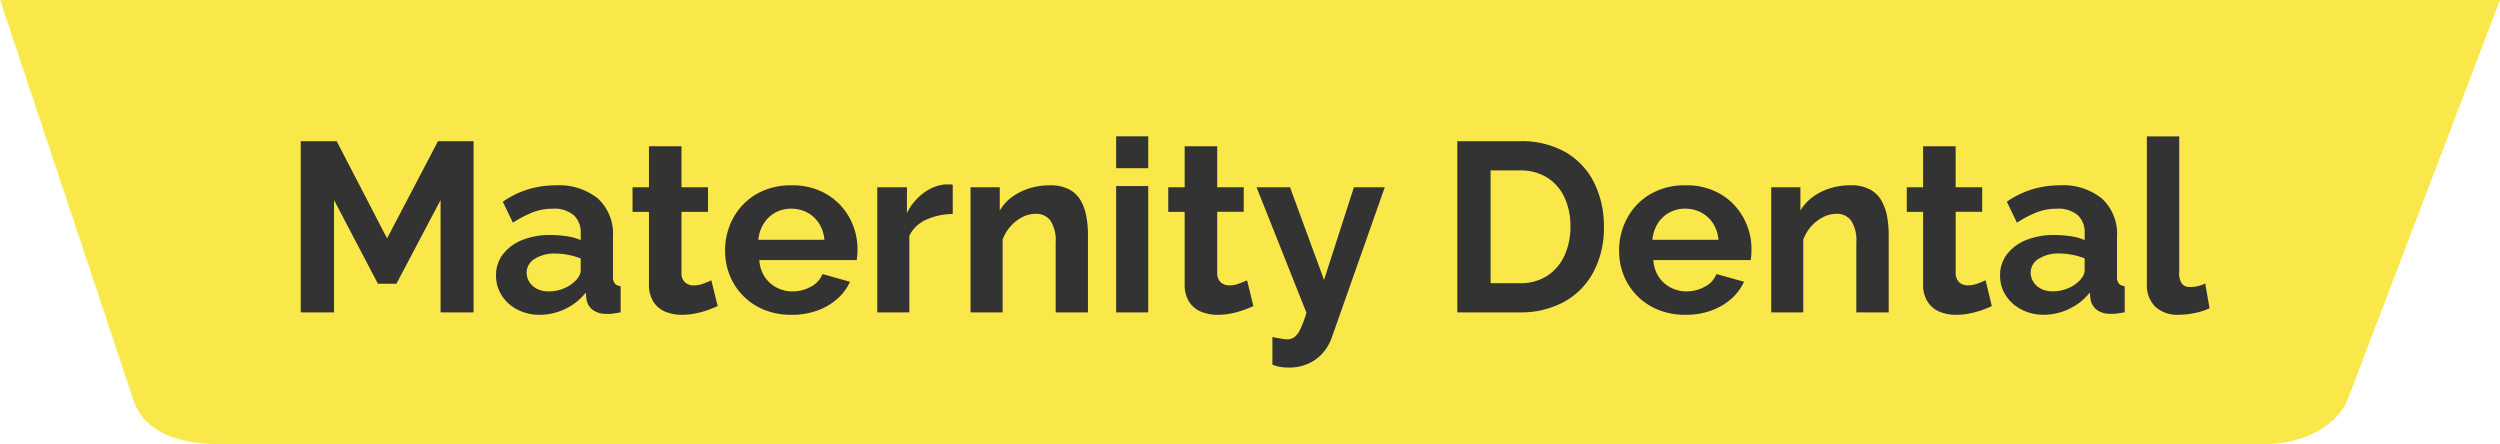
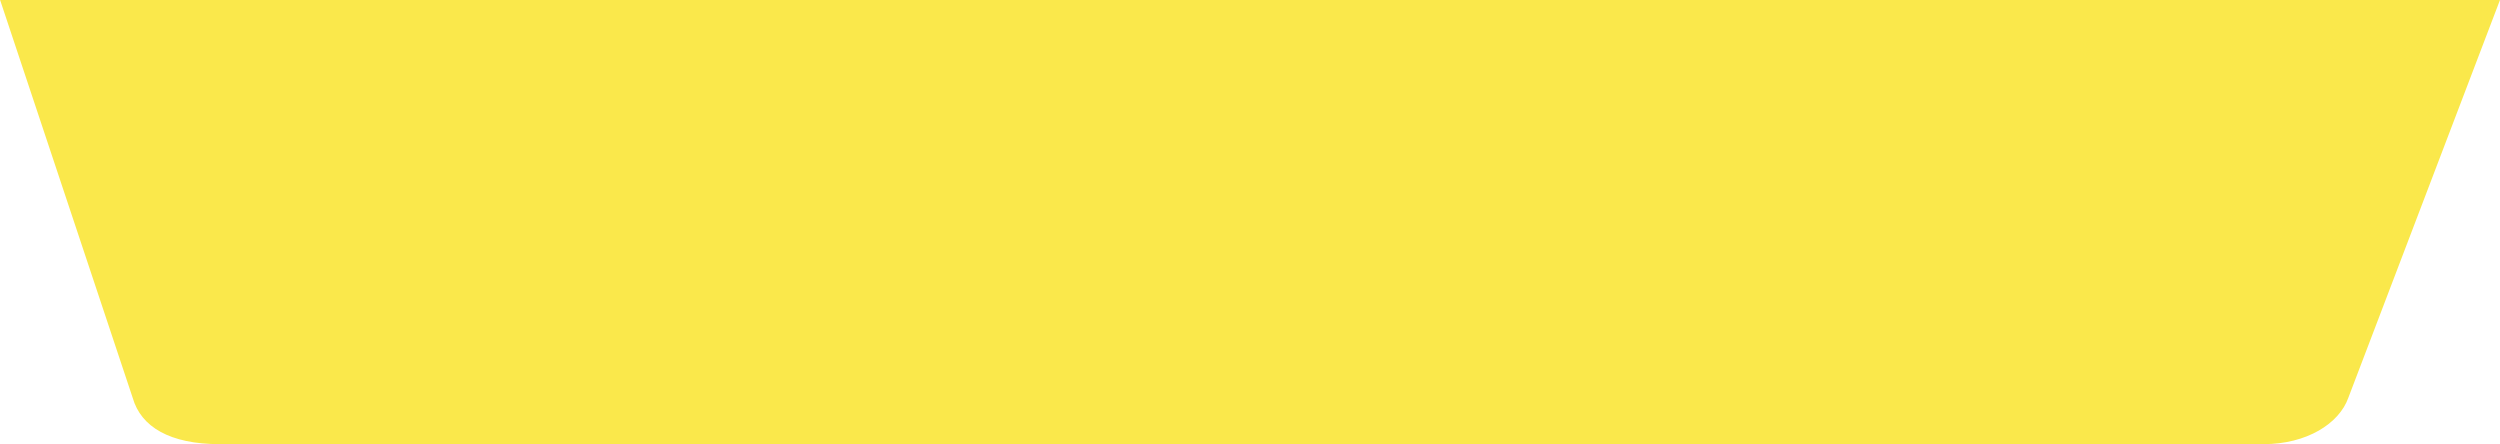
<svg xmlns="http://www.w3.org/2000/svg" id="アイキャッチ-Maternity_Dental.svg" data-name="アイキャッチ-Maternity Dental.svg" width="269.59" height="47.906" viewBox="0 0 269.59 47.906">
  <defs>
    <style>
      .cls-1 {
        fill: #fae84b;
      }

      .cls-1, .cls-2 {
        fill-rule: evenodd;
      }

      .cls-2 {
        fill: #333;
      }
    </style>
  </defs>
  <path id="シェイプ_931" data-name="シェイプ 931" class="cls-1" d="M1279.01,123.9l14.3,42.91c0.89,3.122,4,4.991,9.38,4.991h220.4c4.66,0,8.16-2.226,9.14-4.991l16.36-42.91H1279.01Z" transform="translate(-1279 -123.906)" />
-   <path id="Maternity_Dental" data-name="Maternity Dental" class="cls-2" d="M1330.07,157.594v-18.46h-3.84l-5.49,10.478-5.43-10.478h-3.88v18.46h3.59V145.478l4.73,9.022h2l4.76-9.022v12.116h3.56Zm3.03-1.834a4.347,4.347,0,0,0,1.69,1.529,5.17,5.17,0,0,0,2.43.565,6.33,6.33,0,0,0,2.71-.624,6.138,6.138,0,0,0,2.23-1.768l0.08,0.7a1.791,1.791,0,0,0,.64,1.131,2.355,2.355,0,0,0,1.57.455,2.831,2.831,0,0,0,.64-0.026q0.375-.053.84-0.13V154.76a0.931,0.931,0,0,1-.63-0.282,1.192,1.192,0,0,1-.2-0.769v-4.281a5.181,5.181,0,0,0-1.62-4.113,6.681,6.681,0,0,0-4.54-1.423,10.265,10.265,0,0,0-2.98.429,9.9,9.9,0,0,0-2.74,1.339l1.09,2.262a11.9,11.9,0,0,1,2.13-1.118,6,6,0,0,1,2.16-.39,3.239,3.239,0,0,1,2.26.689,2.476,2.476,0,0,1,.76,1.94v0.751a5.973,5.973,0,0,0-1.54-.416,11.814,11.814,0,0,0-1.74-.13,7.8,7.8,0,0,0-3.05.552,4.913,4.913,0,0,0-2.06,1.529,3.7,3.7,0,0,0-.74,2.286A3.983,3.983,0,0,0,1333.1,155.76Zm6.65-.732a4.121,4.121,0,0,1-1.54.3,2.779,2.779,0,0,1-1.31-.279,2.008,2.008,0,0,1-.82-0.748,1.861,1.861,0,0,1-.29-0.976,1.722,1.722,0,0,1,.88-1.509,3.977,3.977,0,0,1,2.22-.57,7.7,7.7,0,0,1,2.73.532v1.344a1.225,1.225,0,0,1-.18.558,2.177,2.177,0,0,1-.47.583A3.724,3.724,0,0,1,1339.75,155.028Zm15.96-.892c-0.22.1-.51,0.221-0.86,0.351a2.9,2.9,0,0,1-1.04.195,1.345,1.345,0,0,1-.93-0.321,1.3,1.3,0,0,1-.39-1.014v-6.595h2.86V144.1h-2.86v-4.42h-3.51v4.42h-1.77v2.652h1.77v7.779a3.452,3.452,0,0,0,.48,1.919,2.8,2.8,0,0,0,1.28,1.069,4.674,4.674,0,0,0,1.8.335,7.4,7.4,0,0,0,1.44-.143,9.371,9.371,0,0,0,1.33-.364q0.6-.221,1.08-0.429Zm11.41,3.263a6.51,6.51,0,0,0,2.16-1.261,5.367,5.367,0,0,0,1.38-1.846l-2.96-.832a2.706,2.706,0,0,1-1.26,1.365,4.085,4.085,0,0,1-1.99.507,3.629,3.629,0,0,1-1.68-.407,3.448,3.448,0,0,1-1.3-1.156,3.722,3.722,0,0,1-.59-1.817h10.51c0.02-.137.03-0.305,0.05-0.5a6.284,6.284,0,0,0,.03-0.631,7.053,7.053,0,0,0-.86-3.425,6.674,6.674,0,0,0-2.45-2.537,7.136,7.136,0,0,0-3.79-.965,7.328,7.328,0,0,0-3.84.964,6.709,6.709,0,0,0-2.47,2.572,7.258,7.258,0,0,0-.87,3.51,7.045,7.045,0,0,0,.5,2.648,6.678,6.678,0,0,0,3.69,3.715,7.617,7.617,0,0,0,2.96.553A8.033,8.033,0,0,0,1367.12,157.4Zm-5.75-9.4a3.388,3.388,0,0,1,1.24-1.169,3.5,3.5,0,0,1,1.71-.419,3.621,3.621,0,0,1,1.74.419,3.368,3.368,0,0,1,1.26,1.169,3.859,3.859,0,0,1,.58,1.766h-7.12A3.866,3.866,0,0,1,1361.37,148Zm20.37-4.162a0.643,0.643,0,0,0-.29-0.039,2.456,2.456,0,0,1-.42-0.013,4.509,4.509,0,0,0-2.37.884,5.985,5.985,0,0,0-1.86,2.21V144.1h-3.2v13.494h3.46v-8.268a3.685,3.685,0,0,1,1.82-1.729,6.9,6.9,0,0,1,2.86-.611V143.84Zm14.58,5.322a9.988,9.988,0,0,0-.17-1.889,5.565,5.565,0,0,0-.59-1.71,3.166,3.166,0,0,0-1.25-1.221,4.356,4.356,0,0,0-2.1-.45,7.272,7.272,0,0,0-2.23.334,6.392,6.392,0,0,0-1.85.926,4.763,4.763,0,0,0-1.32,1.465V144.1h-3.15v13.494h3.46v-7.867a4.676,4.676,0,0,1,.87-1.434,4.293,4.293,0,0,1,1.27-.978,3.178,3.178,0,0,1,1.42-.355,1.885,1.885,0,0,1,1.6.743,3.967,3.967,0,0,1,.56,2.357v7.534h3.48v-8.432Zm6.5,8.432V143.97h-3.46v13.624h3.46Zm0-15.548v-3.432h-3.46v3.432h3.46Zm10.66,12.09c-0.22.1-.51,0.221-0.86,0.351a2.9,2.9,0,0,1-1.04.195,1.345,1.345,0,0,1-.93-0.321,1.3,1.3,0,0,1-.39-1.014v-6.595h2.86V144.1h-2.86v-4.42h-3.51v4.42h-1.77v2.652h1.77v7.779a3.452,3.452,0,0,0,.48,1.919,2.775,2.775,0,0,0,1.29,1.069,4.587,4.587,0,0,0,1.79.335,7.325,7.325,0,0,0,1.44-.143,9.371,9.371,0,0,0,1.33-.364q0.615-.221,1.08-0.429Zm2.73,9.1a4.839,4.839,0,0,0,.91.247,5.5,5.5,0,0,0,.83.065,5.142,5.142,0,0,0,2.14-.427,4.632,4.632,0,0,0,1.57-1.163,5.089,5.089,0,0,0,.95-1.64l5.72-16.218H1425l-3.22,9.994-3.67-9.994h-3.61l5.38,13.532a11.827,11.827,0,0,1-.65,1.755,2.443,2.443,0,0,1-.64.873,1.327,1.327,0,0,1-.82.246q-0.285-.027-0.69-0.091t-0.87-.169v2.99Zm26.65-5.642a9.677,9.677,0,0,0,4.82-1.144,7.888,7.888,0,0,0,3.16-3.224,10.124,10.124,0,0,0,1.12-4.888,10.583,10.583,0,0,0-1.01-4.641,7.857,7.857,0,0,0-3.04-3.328,9.588,9.588,0,0,0-5.05-1.235h-6.71v18.46h6.71Zm4.85-6.136a5.117,5.117,0,0,1-1.85,2.184,5.267,5.267,0,0,1-3,.806h-3.12V142.28h3.12a5.506,5.506,0,0,1,2.97.767,5.053,5.053,0,0,1,1.87,2.132,7.317,7.317,0,0,1,.65,3.159A7.427,7.427,0,0,1,1447.71,151.458Zm15.82,5.941a6.718,6.718,0,0,0,2.16-1.261,5.5,5.5,0,0,0,1.38-1.846l-2.97-.832a2.622,2.622,0,0,1-1.26,1.365,4.057,4.057,0,0,1-1.99.507,3.559,3.559,0,0,1-1.67-.407,3.375,3.375,0,0,1-1.3-1.156,3.622,3.622,0,0,1-.59-1.817h10.5c0.02-.137.04-0.305,0.06-0.5s0.02-.408.02-0.631a6.944,6.944,0,0,0-.86-3.425,6.647,6.647,0,0,0-2.44-2.537,7.173,7.173,0,0,0-3.8-.965,7.291,7.291,0,0,0-3.83.964,6.637,6.637,0,0,0-2.47,2.572,7.258,7.258,0,0,0-.87,3.51,7.039,7.039,0,0,0,.49,2.648,6.678,6.678,0,0,0,3.69,3.715,7.7,7.7,0,0,0,2.97.553A8.074,8.074,0,0,0,1463.53,157.4Zm-5.76-9.4a3.416,3.416,0,0,1,1.25-1.169,3.493,3.493,0,0,1,1.7-.419,3.621,3.621,0,0,1,1.74.419,3.473,3.473,0,0,1,1.27,1.169,3.98,3.98,0,0,1,.58,1.766h-7.12A3.98,3.98,0,0,1,1457.77,148Zm24.9,1.16a10.885,10.885,0,0,0-.17-1.889,5.578,5.578,0,0,0-.6-1.71,3.1,3.1,0,0,0-1.25-1.221,4.287,4.287,0,0,0-2.09-.45,7.337,7.337,0,0,0-2.24.334,6.334,6.334,0,0,0-1.84.926,4.925,4.925,0,0,0-1.33,1.465V144.1H1470v13.494h3.46v-7.867a4.676,4.676,0,0,1,.87-1.434,4.333,4.333,0,0,1,1.28-.978,3.138,3.138,0,0,1,1.41-.355,1.872,1.872,0,0,1,1.6.743,3.9,3.9,0,0,1,.56,2.357v7.534h3.49v-8.432Zm10.45,4.974c-0.23.1-.51,0.221-0.86,0.351a2.944,2.944,0,0,1-1.04.195,1.389,1.389,0,0,1-.94-0.321,1.375,1.375,0,0,1-.39-1.014v-6.595h2.86V144.1h-2.86v-4.42h-3.51v4.42h-1.76v2.652h1.76v7.779a3.371,3.371,0,0,0,.49,1.919,2.8,2.8,0,0,0,1.28,1.069,4.674,4.674,0,0,0,1.8.335,7.4,7.4,0,0,0,1.44-.143,9.371,9.371,0,0,0,1.33-.364c0.4-.147.76-0.29,1.07-0.429Zm2.17,1.624a4.347,4.347,0,0,0,1.69,1.529,5.17,5.17,0,0,0,2.43.565,6.255,6.255,0,0,0,2.7-.624,6.172,6.172,0,0,0,2.24-1.768l0.08,0.7a1.791,1.791,0,0,0,.64,1.131,2.337,2.337,0,0,0,1.57.455,2.867,2.867,0,0,0,.64-0.026q0.375-.053.84-0.13V154.76a0.958,0.958,0,0,1-.64-0.282,1.2,1.2,0,0,1-.19-0.769v-4.281a5.154,5.154,0,0,0-1.63-4.113,6.636,6.636,0,0,0-4.53-1.423,10.216,10.216,0,0,0-2.98.429,9.77,9.77,0,0,0-2.74,1.339l1.09,2.262a11.263,11.263,0,0,1,2.13-1.118,6,6,0,0,1,2.16-.39,3.256,3.256,0,0,1,2.26.689,2.5,2.5,0,0,1,.75,1.94v0.751a5.893,5.893,0,0,0-1.53-.416,11.916,11.916,0,0,0-1.74-.13,7.882,7.882,0,0,0-3.06.552,4.879,4.879,0,0,0-2.05,1.529,3.7,3.7,0,0,0-.74,2.286A3.9,3.9,0,0,0,1495.29,155.76Zm6.64-.732a4.033,4.033,0,0,1-1.53.3,2.779,2.779,0,0,1-1.31-.279,2.008,2.008,0,0,1-.82-0.748,1.861,1.861,0,0,1-.29-0.976,1.733,1.733,0,0,1,.87-1.509,3.977,3.977,0,0,1,2.22-.57,7.259,7.259,0,0,1,1.38.14,6.924,6.924,0,0,1,1.35.392v1.344a1.225,1.225,0,0,1-.18.558,2.177,2.177,0,0,1-.47.583A3.724,3.724,0,0,1,1501.93,155.028Zm8.58-.511a3.273,3.273,0,0,0,.9,2.463,3.474,3.474,0,0,0,2.53.874,8.982,8.982,0,0,0,1.71-.182,6.817,6.817,0,0,0,1.62-.52l-0.47-2.678a3.158,3.158,0,0,1-.76.286,3.875,3.875,0,0,1-.9.1,1.093,1.093,0,0,1-.83-0.326,1.915,1.915,0,0,1-.31-1.291V138.614h-3.49v15.9Z" transform="translate(-1279 -123.906)" />
</svg>